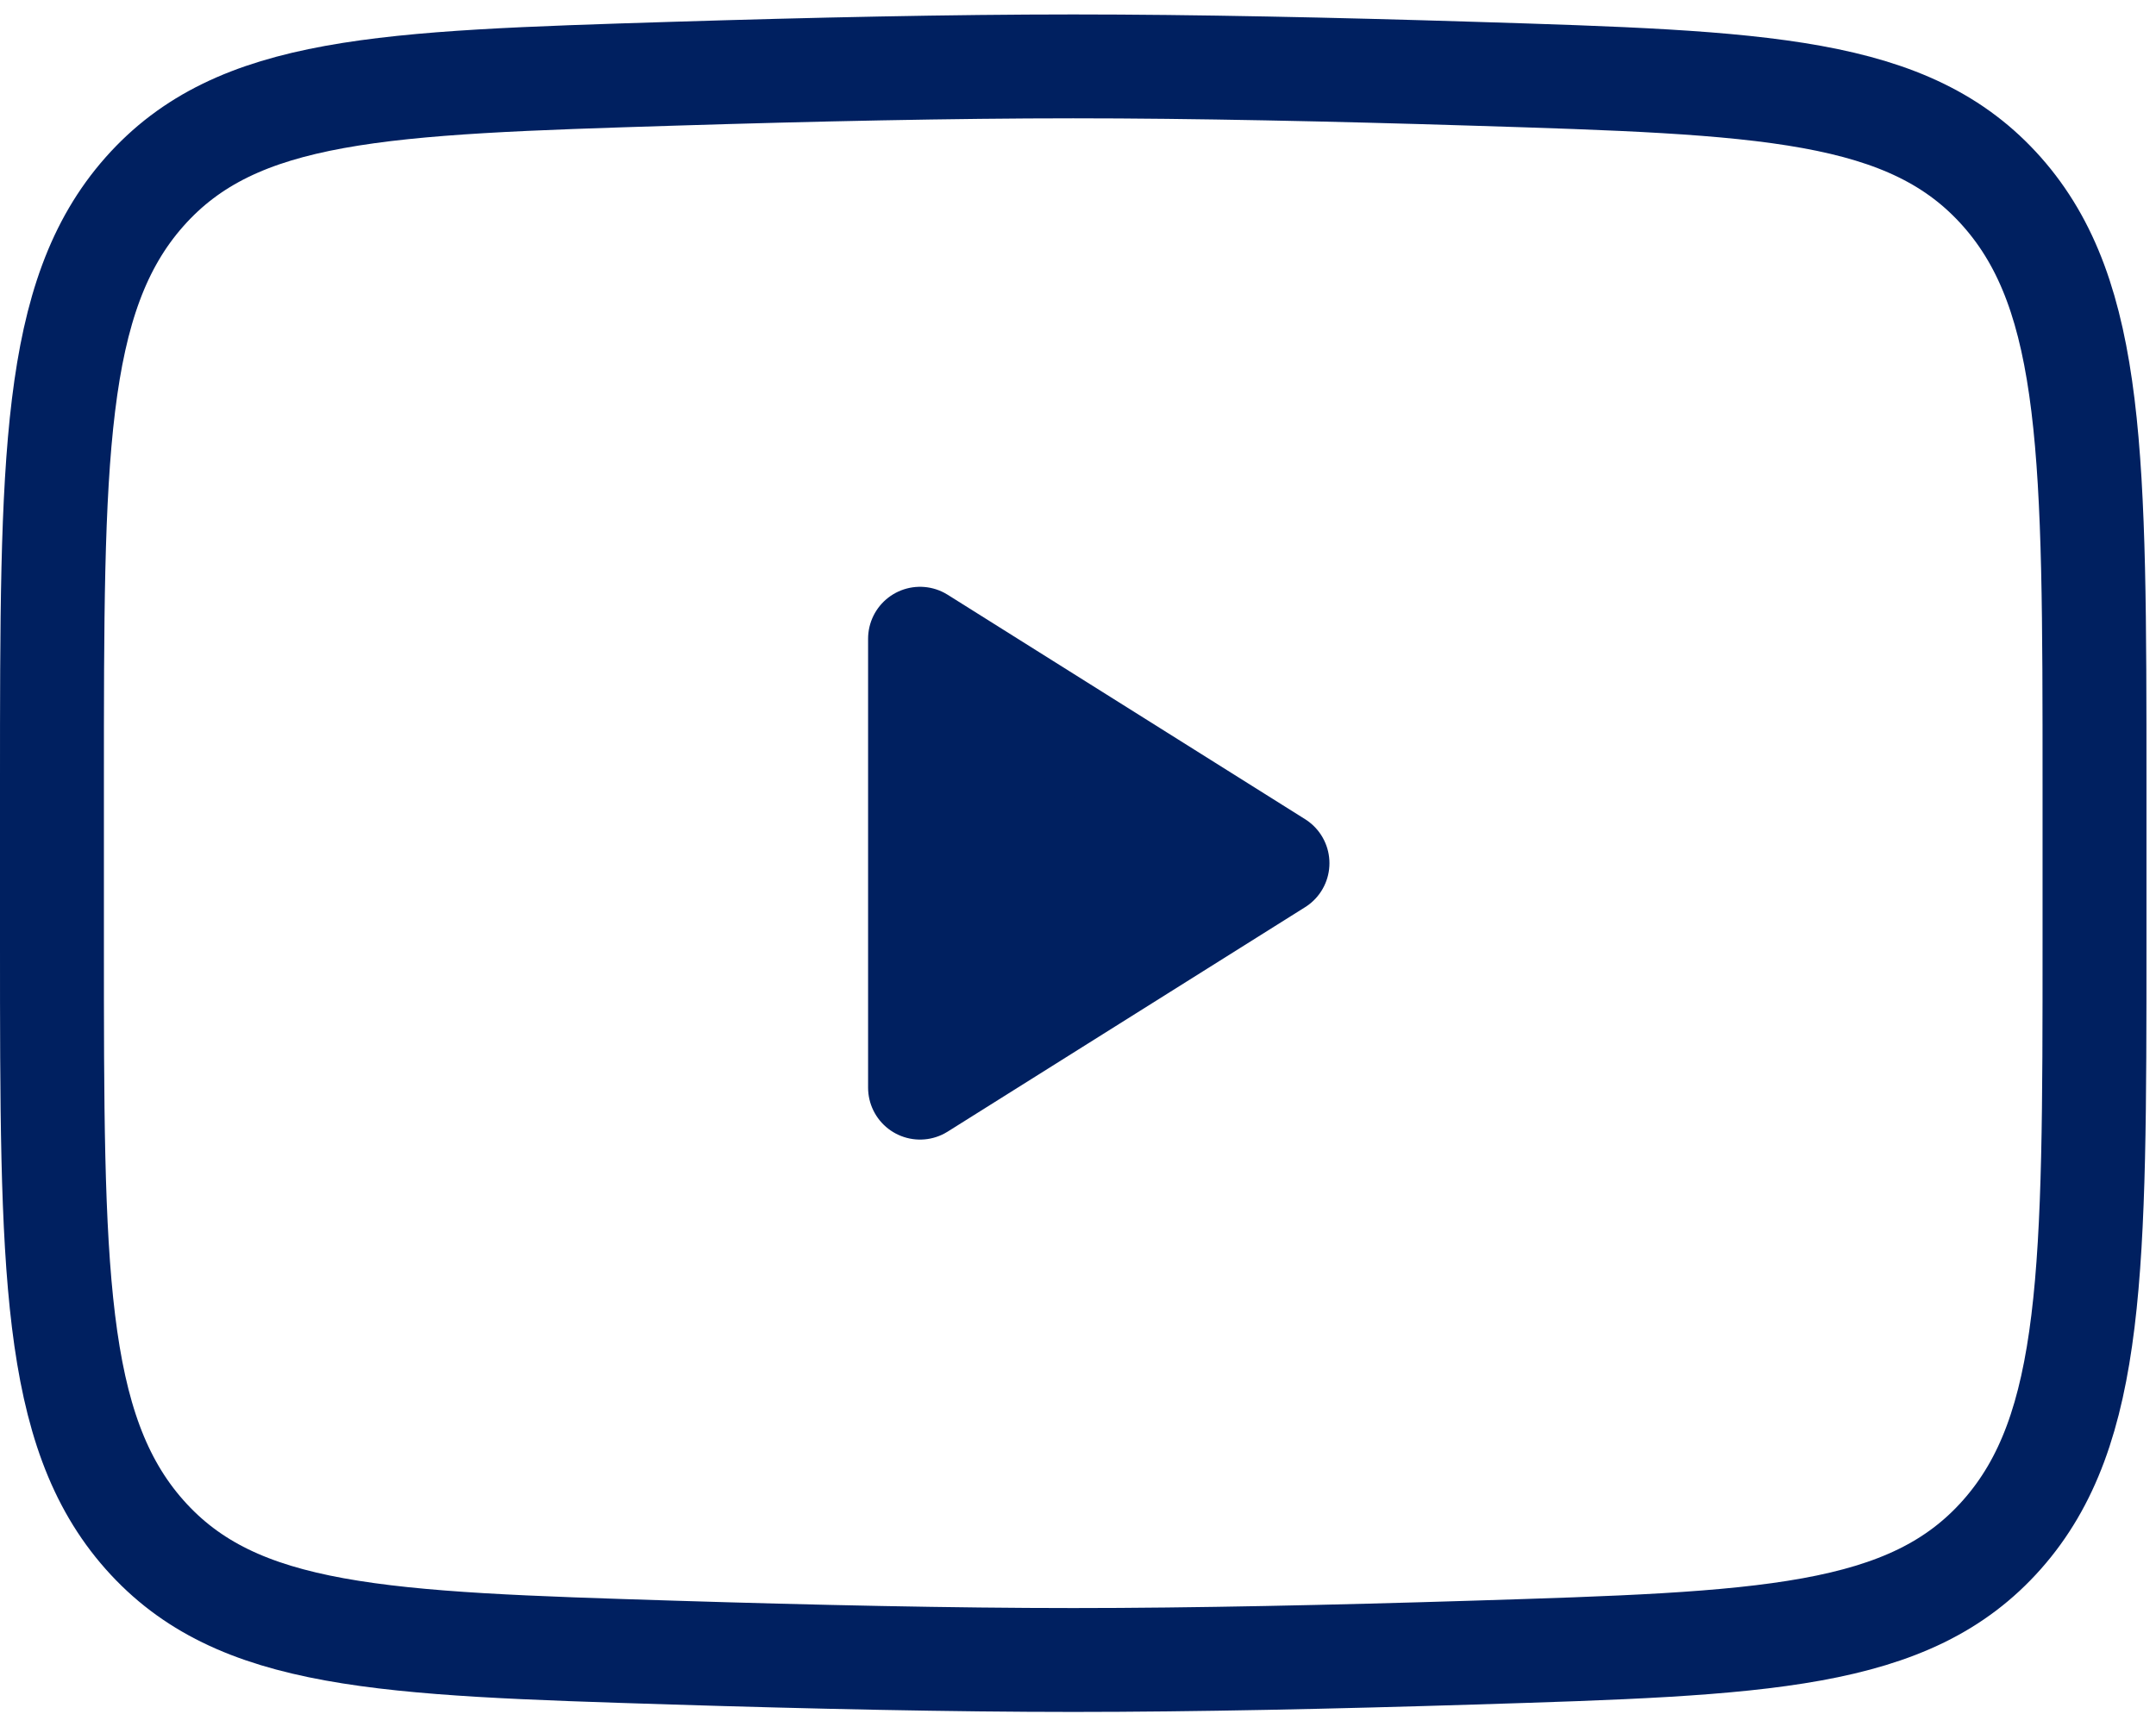
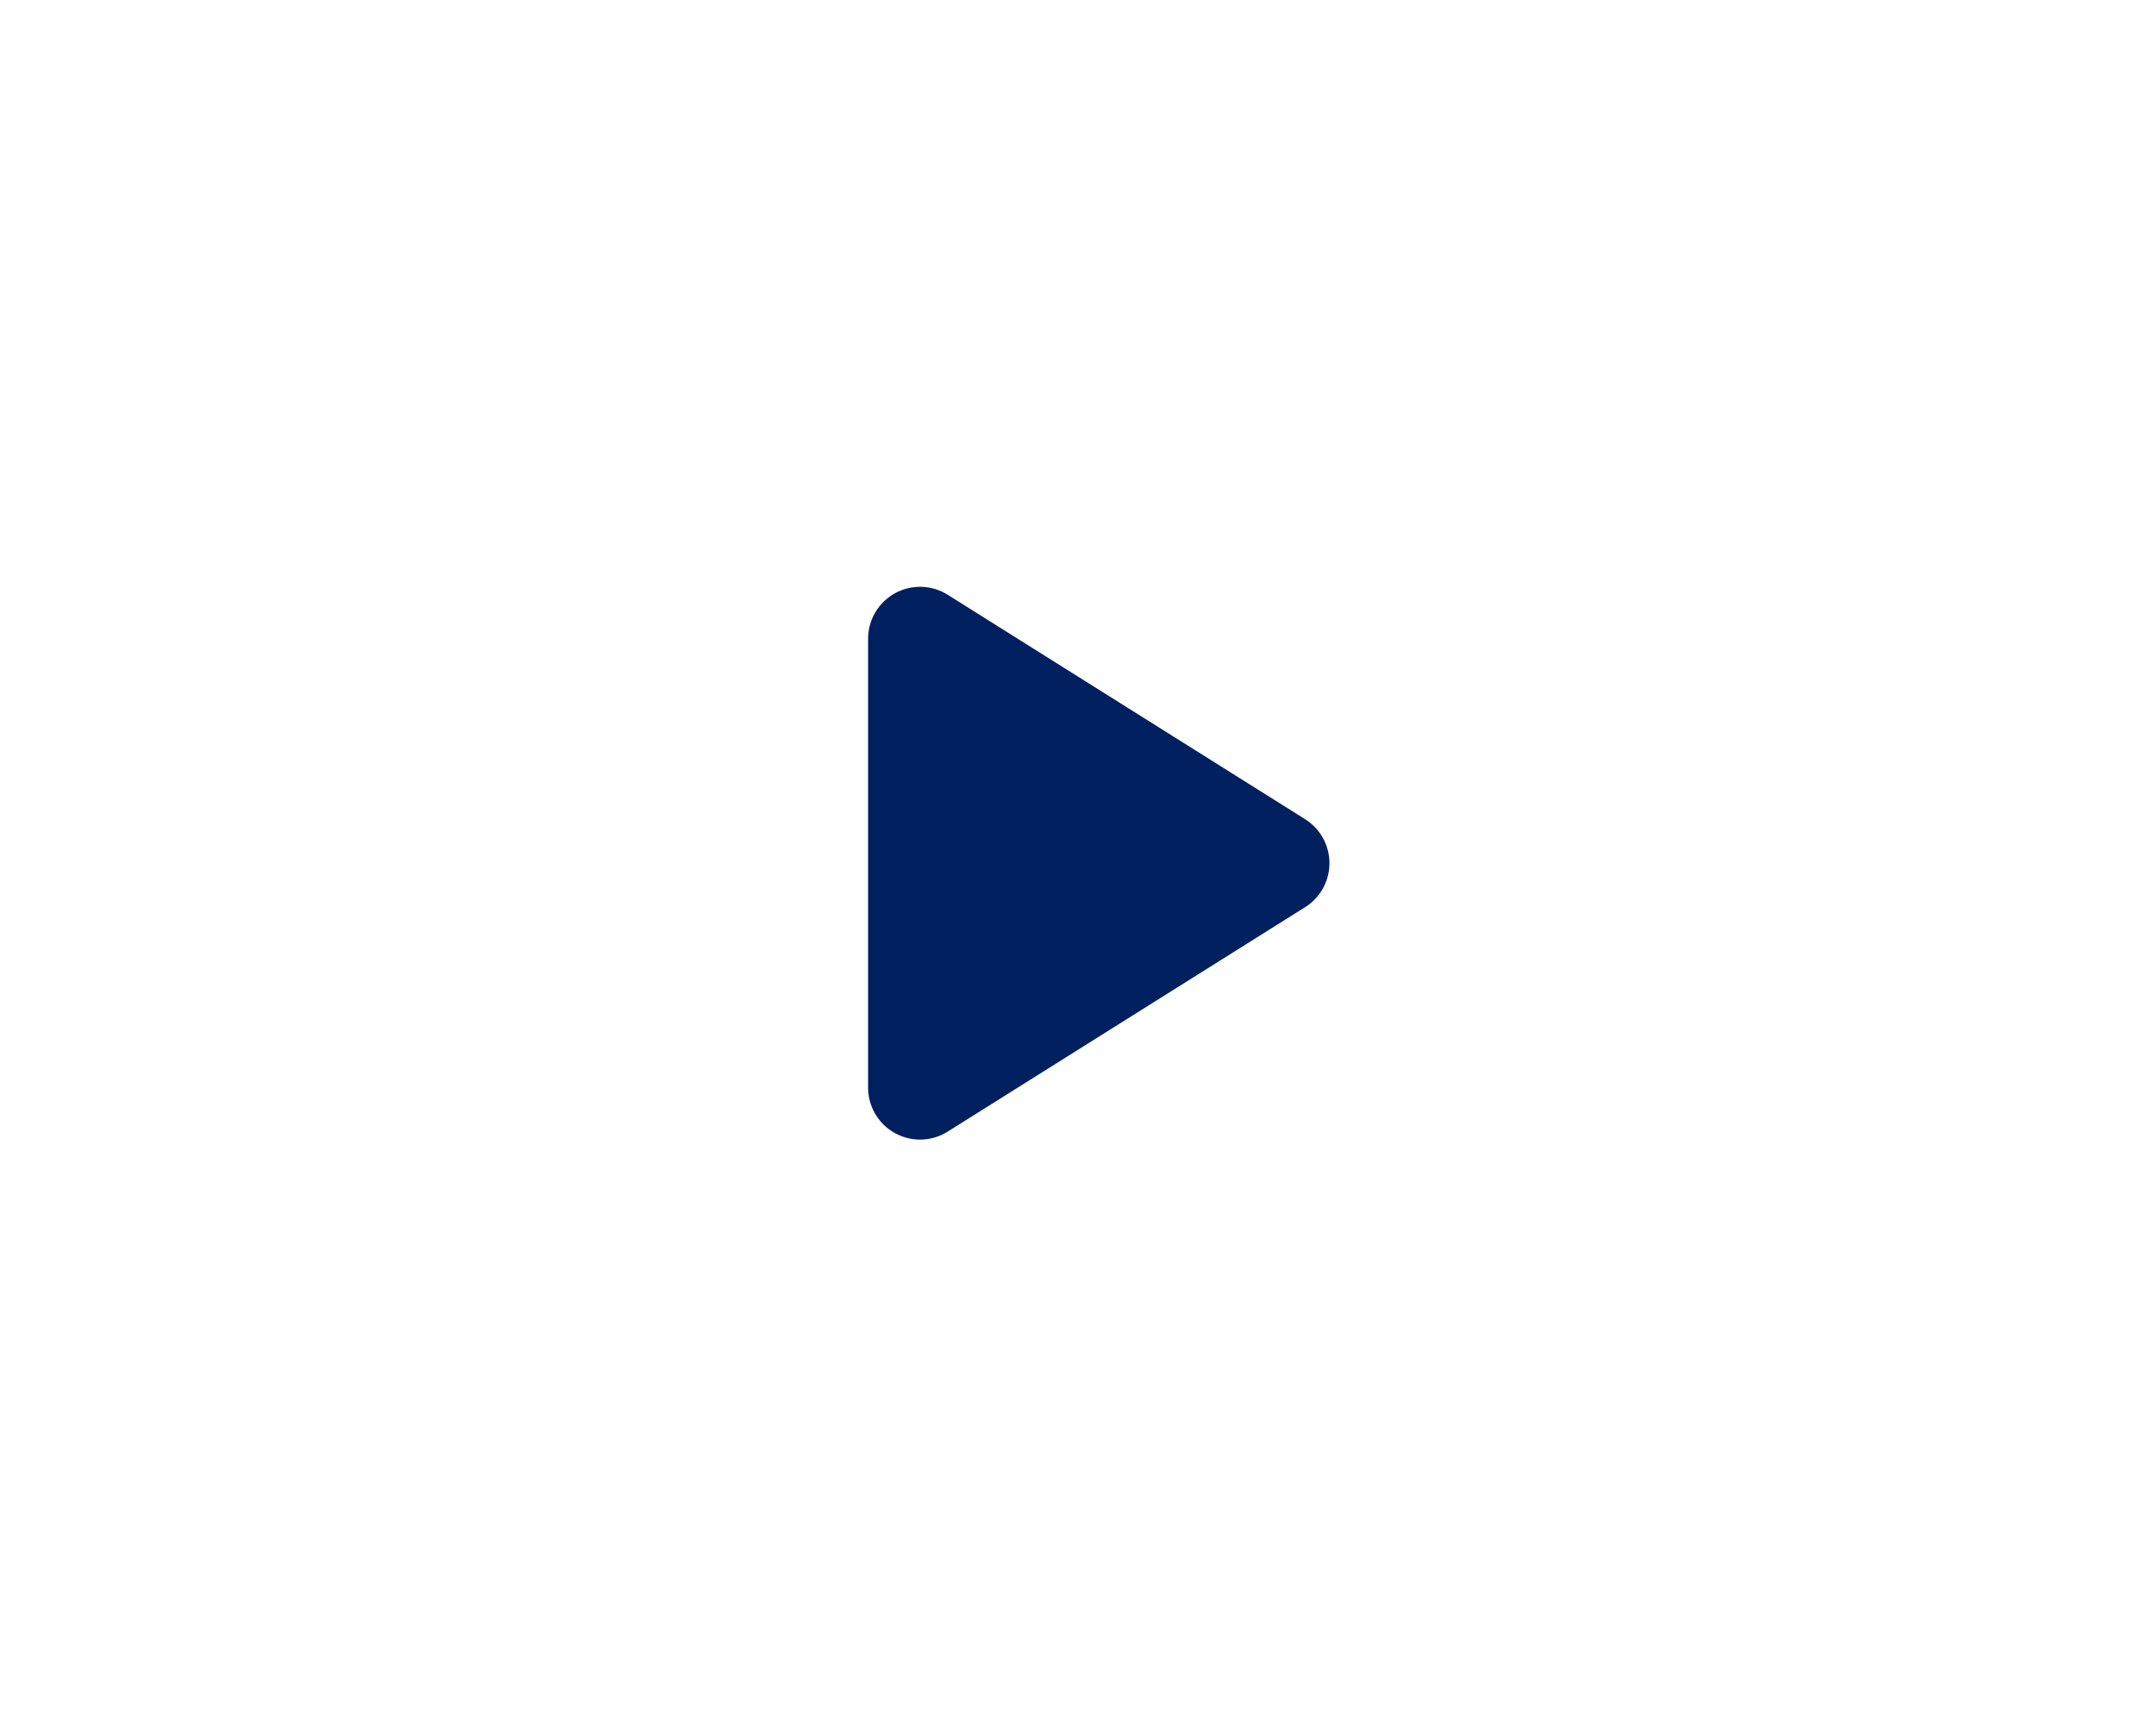
<svg xmlns="http://www.w3.org/2000/svg" width="83" height="66" viewBox="0 0 83 66" fill="none">
  <g id="ð¦ icon &quot;youtube&quot;">
    <path id="Vector" d="M49.18 33.239L35.419 41.882V24.596L49.18 33.239Z" fill="#002060" stroke="#002060" stroke-width="4" stroke-linecap="round" stroke-linejoin="round" />
-     <path id="Vector_2" d="M2 36.296V30.181C2 17.669 2 11.413 5.56 7.387C9.12 3.362 14.725 3.188 25.935 2.839C31.246 2.674 36.672 2.556 41.316 2.556C45.961 2.556 51.386 2.674 56.698 2.839C67.908 3.188 73.513 3.362 77.073 7.387C80.633 11.413 80.633 17.669 80.633 30.181V36.296C80.633 48.809 80.633 55.065 77.073 59.09C73.513 63.115 67.908 63.289 56.699 63.638C51.386 63.803 45.961 63.922 41.316 63.922C36.672 63.922 31.246 63.803 25.934 63.638C14.725 63.289 9.12 63.115 5.56 59.09C2 55.065 2 48.809 2 36.296Z" stroke="#002060" stroke-width="4" />
  </g>
</svg>